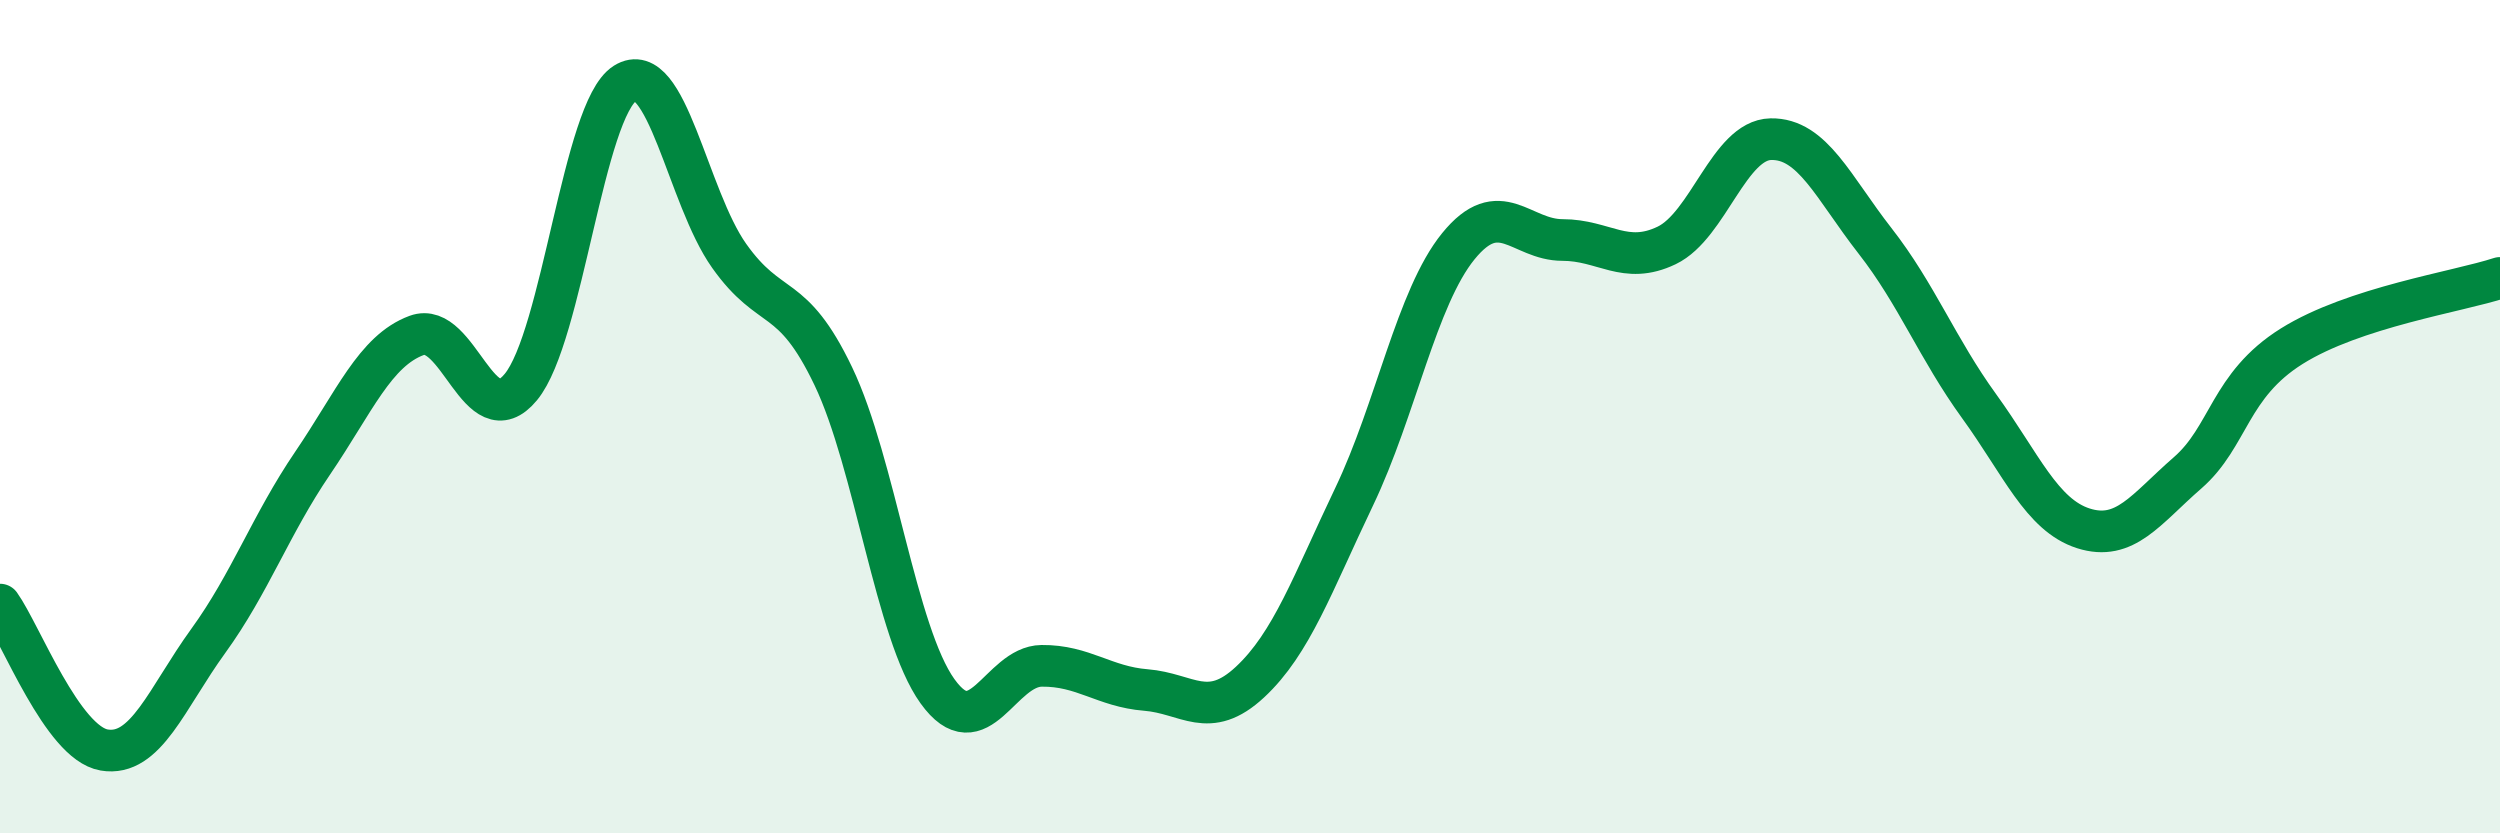
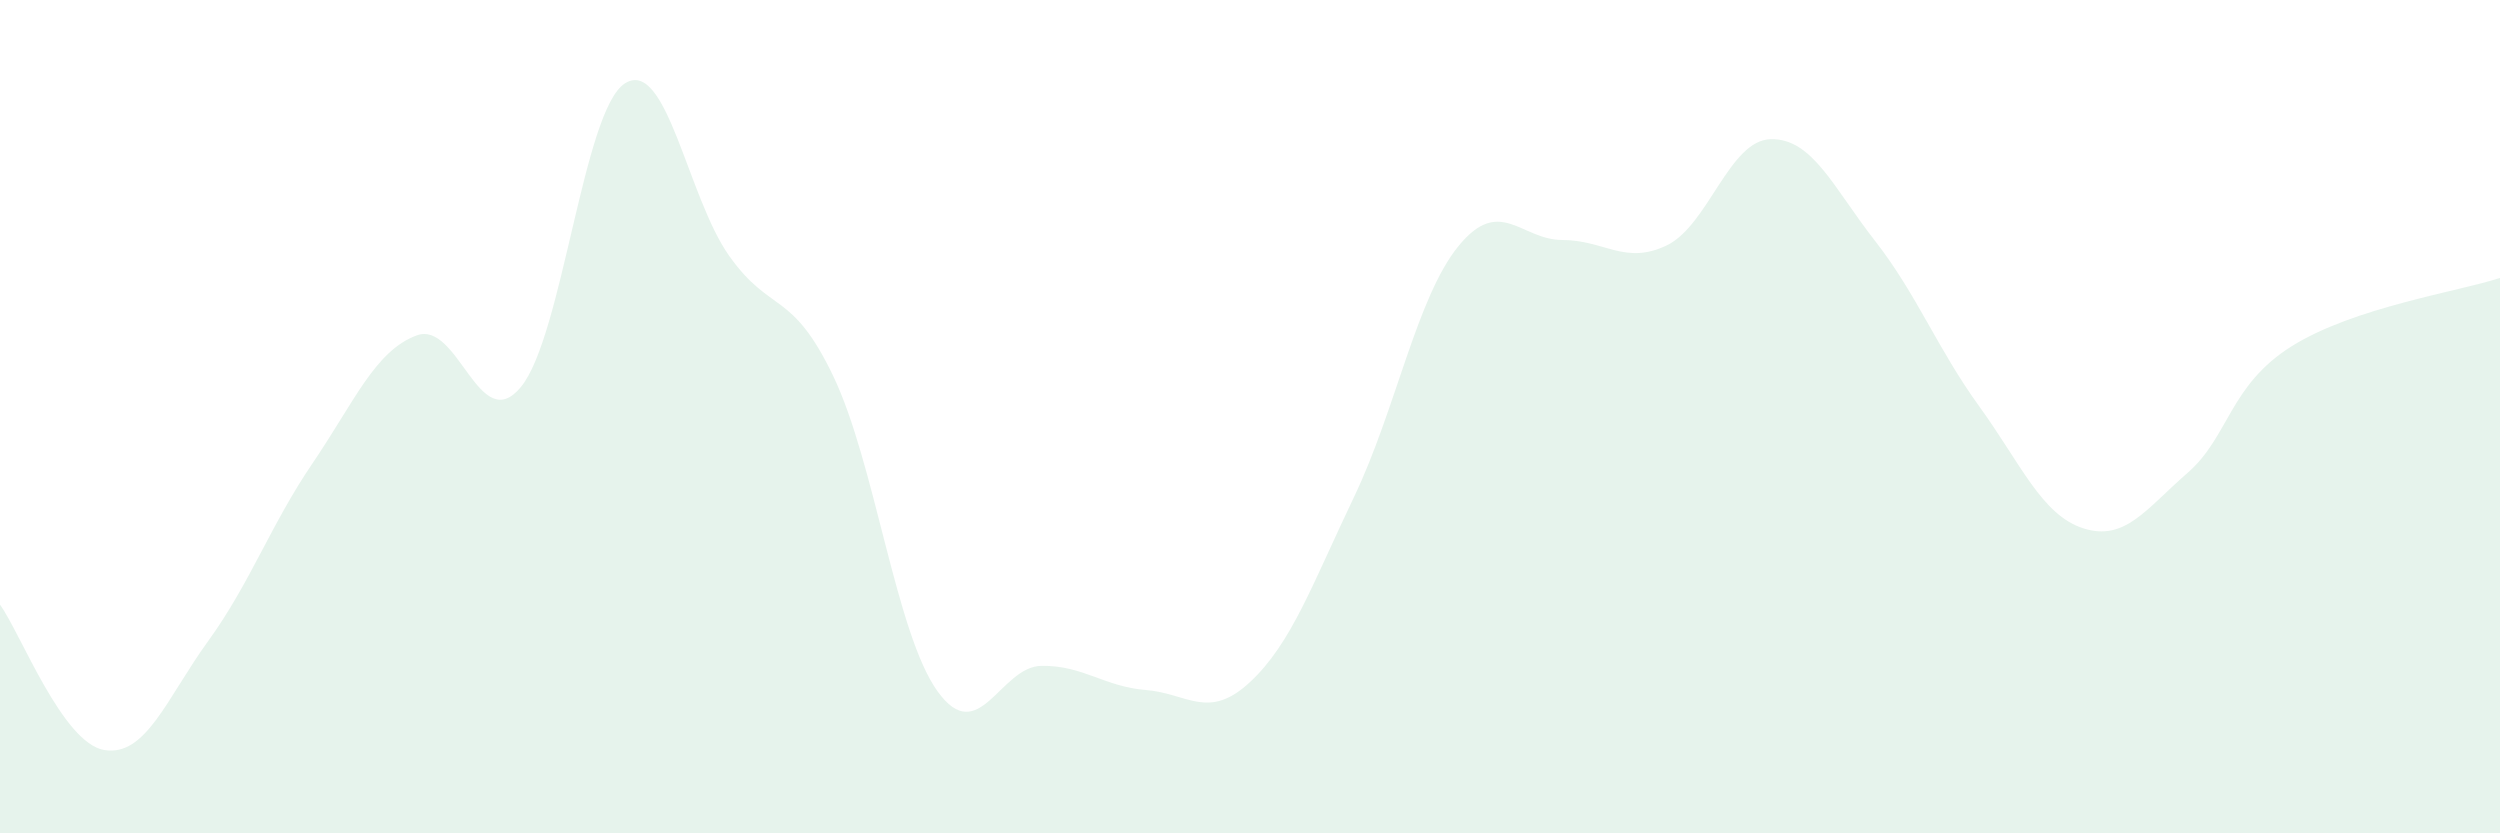
<svg xmlns="http://www.w3.org/2000/svg" width="60" height="20" viewBox="0 0 60 20">
  <path d="M 0,14.51 C 0.5,15.21 1.5,17.83 2.5,18 C 3.5,18.17 4,16.76 5,15.38 C 6,14 6.5,12.59 7.5,11.12 C 8.5,9.65 9,8.42 10,8.05 C 11,7.68 11.5,10.5 12.5,9.29 C 13.5,8.08 14,2.63 15,2 C 16,1.37 16.5,4.73 17.5,6.14 C 18.5,7.55 19,6.94 20,9.03 C 21,11.12 21.5,15.2 22.5,16.59 C 23.5,17.98 24,15.99 25,15.98 C 26,15.97 26.5,16.48 27.5,16.56 C 28.5,16.64 29,17.3 30,16.37 C 31,15.44 31.5,14.01 32.5,11.92 C 33.5,9.83 34,7.14 35,5.91 C 36,4.68 36.5,5.76 37.5,5.76 C 38.5,5.76 39,6.37 40,5.89 C 41,5.41 41.5,3.36 42.5,3.34 C 43.5,3.32 44,4.5 45,5.78 C 46,7.06 46.5,8.37 47.5,9.75 C 48.5,11.13 49,12.36 50,12.68 C 51,13 51.5,12.22 52.5,11.35 C 53.5,10.48 53.5,9.25 55,8.31 C 56.5,7.37 59,7 60,6.67L60 20L0 20Z" fill="#008740" opacity="0.1" stroke-linecap="round" stroke-linejoin="round" />
-   <path d="M 0,14.51 C 0.5,15.21 1.5,17.83 2.5,18 C 3.5,18.17 4,16.76 5,15.38 C 6,14 6.5,12.59 7.5,11.12 C 8.5,9.65 9,8.42 10,8.05 C 11,7.68 11.5,10.5 12.5,9.29 C 13.5,8.08 14,2.63 15,2 C 16,1.37 16.5,4.73 17.5,6.14 C 18.5,7.55 19,6.94 20,9.03 C 21,11.12 21.5,15.2 22.5,16.59 C 23.5,17.98 24,15.99 25,15.98 C 26,15.97 26.5,16.48 27.5,16.56 C 28.5,16.64 29,17.3 30,16.37 C 31,15.44 31.5,14.01 32.5,11.92 C 33.5,9.83 34,7.14 35,5.91 C 36,4.68 36.5,5.76 37.5,5.76 C 38.5,5.76 39,6.37 40,5.89 C 41,5.41 41.5,3.36 42.5,3.34 C 43.5,3.32 44,4.5 45,5.78 C 46,7.06 46.5,8.37 47.5,9.75 C 48.5,11.13 49,12.36 50,12.68 C 51,13 51.5,12.22 52.5,11.35 C 53.5,10.48 53.5,9.25 55,8.31 C 56.5,7.37 59,7 60,6.67" stroke="#008740" stroke-width="1" fill="none" stroke-linecap="round" stroke-linejoin="round" />
</svg>